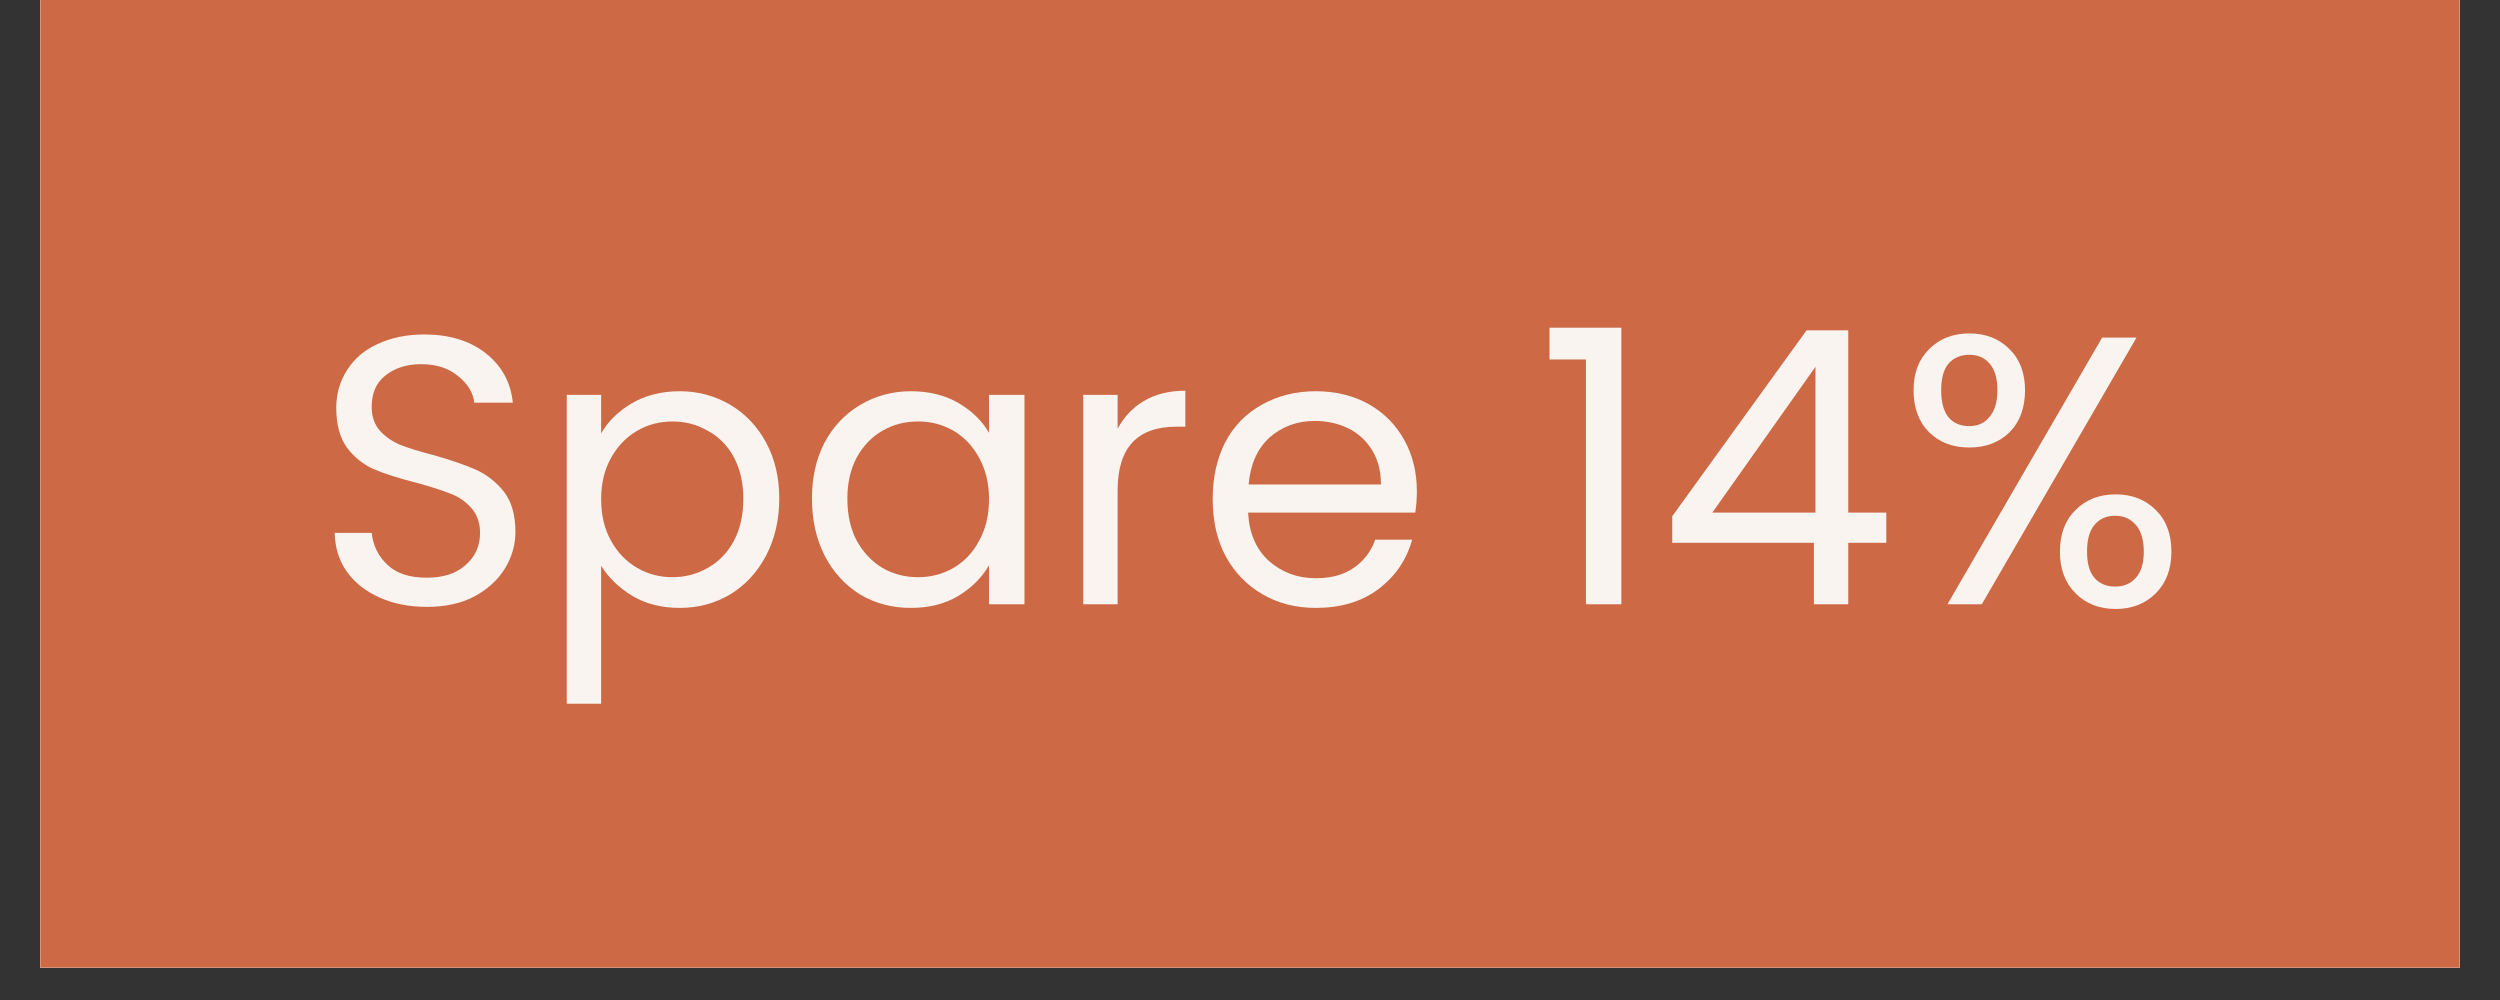
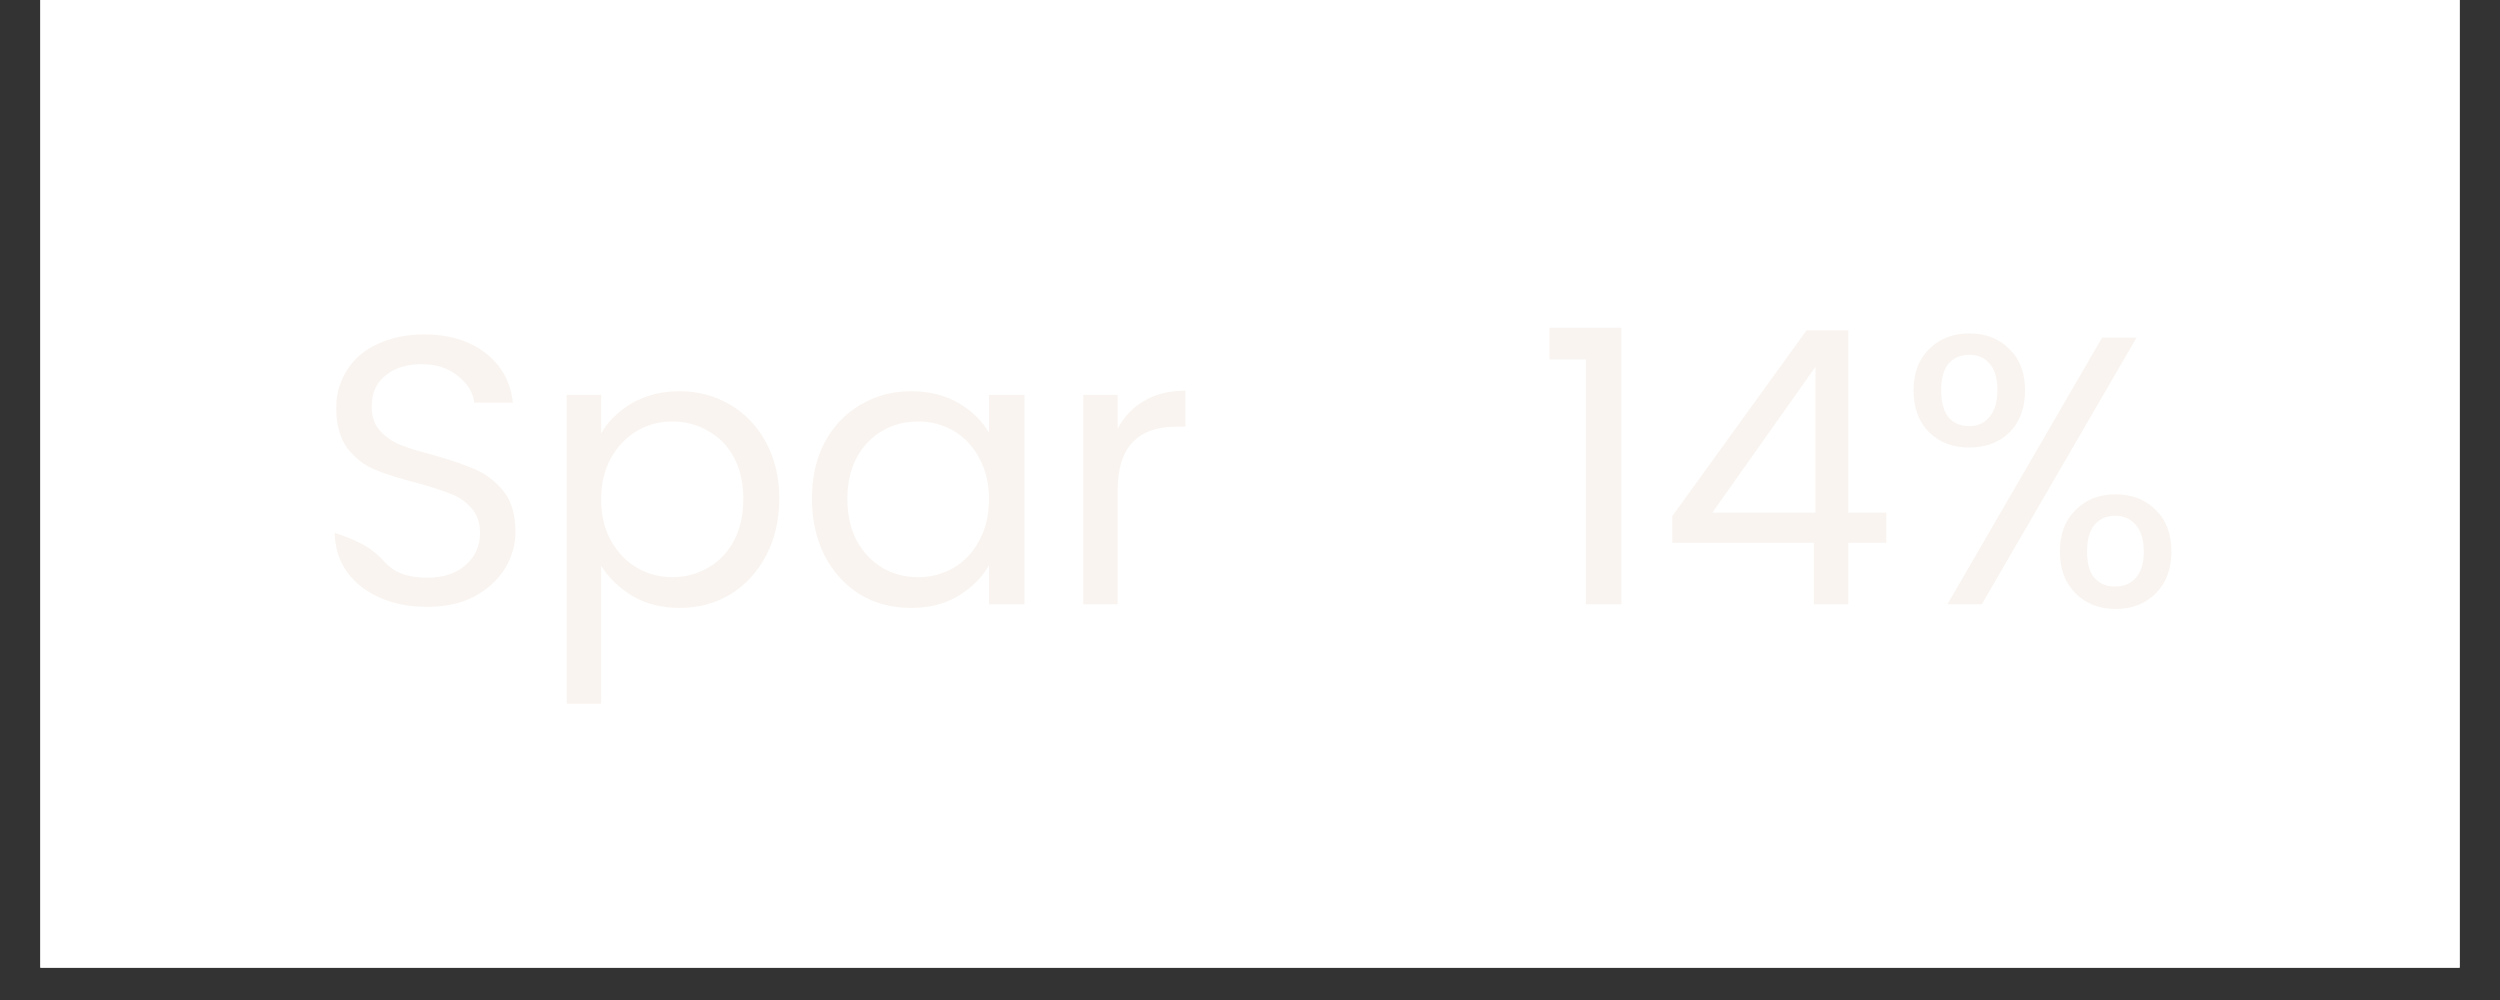
<svg xmlns="http://www.w3.org/2000/svg" width="100" zoomAndPan="magnify" viewBox="0 0 75 30" height="40" preserveAspectRatio="xMidYMid meet" version="1.0">
  <rect x="0" y="0" width="75" height="30" fill="#333333" stroke="none" />
  <defs>
    <g />
    <clipPath id="2afb92ab84">
      <path d="M 1.211 0 L 73.789 0 L 73.789 29.031 L 1.211 29.031 Z M 1.211 0 " clip-rule="nonzero" />
    </clipPath>
  </defs>
  <g clip-path="url(#2afb92ab84)">
    <path fill="#ffffff" d="M 1.211 0 L 73.789 0 L 73.789 36.289 L 1.211 36.289 Z M 1.211 0 " fill-opacity="1" fill-rule="nonzero" />
    <path fill="#ffffff" d="M 1.211 0 L 73.789 0 L 73.789 29.031 L 1.211 29.031 Z M 1.211 0 " fill-opacity="1" fill-rule="nonzero" />
-     <path fill="#cd6944" d="M 1.211 0 L 73.789 0 L 73.789 29.031 L 1.211 29.031 Z M 1.211 0 " fill-opacity="1" fill-rule="nonzero" />
  </g>
  <g fill="#f9f4f0" fill-opacity="1">
    <g transform="translate(9.385, 18.128)">
      <g>
-         <path d="M 3.422 0.078 C 2.891 0.078 2.414 -0.016 2 -0.203 C 1.582 -0.391 1.254 -0.648 1.016 -0.984 C 0.785 -1.316 0.664 -1.703 0.656 -2.141 L 1.766 -2.141 C 1.805 -1.766 1.961 -1.445 2.234 -1.188 C 2.504 -0.926 2.898 -0.797 3.422 -0.797 C 3.91 -0.797 4.297 -0.922 4.578 -1.172 C 4.867 -1.422 5.016 -1.742 5.016 -2.141 C 5.016 -2.441 4.93 -2.688 4.766 -2.875 C 4.598 -3.07 4.391 -3.219 4.141 -3.312 C 3.891 -3.414 3.551 -3.523 3.125 -3.641 C 2.594 -3.773 2.164 -3.91 1.844 -4.047 C 1.531 -4.18 1.258 -4.395 1.031 -4.688 C 0.812 -4.988 0.703 -5.391 0.703 -5.891 C 0.703 -6.316 0.812 -6.695 1.031 -7.031 C 1.25 -7.375 1.555 -7.633 1.953 -7.812 C 2.359 -8 2.82 -8.094 3.344 -8.094 C 4.094 -8.094 4.707 -7.906 5.188 -7.531 C 5.664 -7.156 5.938 -6.66 6 -6.047 L 4.844 -6.047 C 4.812 -6.348 4.648 -6.613 4.359 -6.844 C 4.078 -7.082 3.707 -7.203 3.25 -7.203 C 2.812 -7.203 2.453 -7.086 2.172 -6.859 C 1.898 -6.641 1.766 -6.328 1.766 -5.922 C 1.766 -5.629 1.848 -5.391 2.016 -5.203 C 2.18 -5.023 2.383 -4.883 2.625 -4.781 C 2.863 -4.688 3.203 -4.582 3.641 -4.469 C 4.16 -4.32 4.582 -4.176 4.906 -4.031 C 5.227 -3.883 5.504 -3.664 5.734 -3.375 C 5.961 -3.082 6.078 -2.68 6.078 -2.172 C 6.078 -1.785 5.973 -1.422 5.766 -1.078 C 5.555 -0.734 5.25 -0.453 4.844 -0.234 C 4.445 -0.023 3.973 0.078 3.422 0.078 Z M 3.422 0.078 " />
+         <path d="M 3.422 0.078 C 2.891 0.078 2.414 -0.016 2 -0.203 C 1.582 -0.391 1.254 -0.648 1.016 -0.984 C 0.785 -1.316 0.664 -1.703 0.656 -2.141 C 1.805 -1.766 1.961 -1.445 2.234 -1.188 C 2.504 -0.926 2.898 -0.797 3.422 -0.797 C 3.91 -0.797 4.297 -0.922 4.578 -1.172 C 4.867 -1.422 5.016 -1.742 5.016 -2.141 C 5.016 -2.441 4.93 -2.688 4.766 -2.875 C 4.598 -3.07 4.391 -3.219 4.141 -3.312 C 3.891 -3.414 3.551 -3.523 3.125 -3.641 C 2.594 -3.773 2.164 -3.91 1.844 -4.047 C 1.531 -4.18 1.258 -4.395 1.031 -4.688 C 0.812 -4.988 0.703 -5.391 0.703 -5.891 C 0.703 -6.316 0.812 -6.695 1.031 -7.031 C 1.25 -7.375 1.555 -7.633 1.953 -7.812 C 2.359 -8 2.82 -8.094 3.344 -8.094 C 4.094 -8.094 4.707 -7.906 5.188 -7.531 C 5.664 -7.156 5.938 -6.66 6 -6.047 L 4.844 -6.047 C 4.812 -6.348 4.648 -6.613 4.359 -6.844 C 4.078 -7.082 3.707 -7.203 3.25 -7.203 C 2.812 -7.203 2.453 -7.086 2.172 -6.859 C 1.898 -6.641 1.766 -6.328 1.766 -5.922 C 1.766 -5.629 1.848 -5.391 2.016 -5.203 C 2.18 -5.023 2.383 -4.883 2.625 -4.781 C 2.863 -4.688 3.203 -4.582 3.641 -4.469 C 4.16 -4.32 4.582 -4.176 4.906 -4.031 C 5.227 -3.883 5.504 -3.664 5.734 -3.375 C 5.961 -3.082 6.078 -2.68 6.078 -2.172 C 6.078 -1.785 5.973 -1.422 5.766 -1.078 C 5.555 -0.734 5.25 -0.453 4.844 -0.234 C 4.445 -0.023 3.973 0.078 3.422 0.078 Z M 3.422 0.078 " />
      </g>
    </g>
  </g>
  <g fill="#f9f4f0" fill-opacity="1">
    <g transform="translate(16.112, 18.128)">
      <g>
        <path d="M 1.922 -5.125 C 2.129 -5.488 2.438 -5.789 2.844 -6.031 C 3.258 -6.27 3.738 -6.391 4.281 -6.391 C 4.832 -6.391 5.336 -6.254 5.797 -5.984 C 6.254 -5.711 6.613 -5.332 6.875 -4.844 C 7.133 -4.363 7.266 -3.805 7.266 -3.172 C 7.266 -2.535 7.133 -1.969 6.875 -1.469 C 6.613 -0.969 6.254 -0.578 5.797 -0.297 C 5.336 -0.023 4.832 0.109 4.281 0.109 C 3.738 0.109 3.266 -0.008 2.859 -0.25 C 2.453 -0.5 2.141 -0.801 1.922 -1.156 L 1.922 2.984 L 0.891 2.984 L 0.891 -6.281 L 1.922 -6.281 Z M 6.188 -3.172 C 6.188 -3.641 6.094 -4.051 5.906 -4.406 C 5.719 -4.758 5.457 -5.023 5.125 -5.203 C 4.801 -5.391 4.445 -5.484 4.062 -5.484 C 3.676 -5.484 3.32 -5.391 3 -5.203 C 2.676 -5.016 2.414 -4.742 2.219 -4.391 C 2.02 -4.035 1.922 -3.625 1.922 -3.156 C 1.922 -2.676 2.02 -2.258 2.219 -1.906 C 2.414 -1.551 2.676 -1.281 3 -1.094 C 3.32 -0.906 3.676 -0.812 4.062 -0.812 C 4.445 -0.812 4.801 -0.906 5.125 -1.094 C 5.457 -1.281 5.719 -1.551 5.906 -1.906 C 6.094 -2.258 6.188 -2.68 6.188 -3.172 Z M 6.188 -3.172 " />
      </g>
    </g>
  </g>
  <g fill="#f9f4f0" fill-opacity="1">
    <g transform="translate(23.859, 18.128)">
      <g>
        <path d="M 0.5 -3.172 C 0.5 -3.805 0.625 -4.363 0.875 -4.844 C 1.133 -5.332 1.492 -5.711 1.953 -5.984 C 2.41 -6.254 2.914 -6.391 3.469 -6.391 C 4.02 -6.391 4.5 -6.27 4.906 -6.031 C 5.312 -5.789 5.613 -5.492 5.812 -5.141 L 5.812 -6.281 L 6.875 -6.281 L 6.875 0 L 5.812 0 L 5.812 -1.172 C 5.602 -0.805 5.297 -0.5 4.891 -0.25 C 4.484 -0.008 4.008 0.109 3.469 0.109 C 2.906 0.109 2.395 -0.023 1.938 -0.297 C 1.488 -0.578 1.133 -0.969 0.875 -1.469 C 0.625 -1.969 0.5 -2.535 0.5 -3.172 Z M 5.812 -3.156 C 5.812 -3.625 5.711 -4.035 5.516 -4.391 C 5.328 -4.742 5.07 -5.016 4.75 -5.203 C 4.426 -5.391 4.07 -5.484 3.688 -5.484 C 3.289 -5.484 2.93 -5.391 2.609 -5.203 C 2.297 -5.023 2.039 -4.758 1.844 -4.406 C 1.656 -4.051 1.562 -3.641 1.562 -3.172 C 1.562 -2.68 1.656 -2.258 1.844 -1.906 C 2.039 -1.551 2.297 -1.281 2.609 -1.094 C 2.93 -0.906 3.289 -0.812 3.688 -0.812 C 4.07 -0.812 4.426 -0.906 4.75 -1.094 C 5.07 -1.281 5.328 -1.551 5.516 -1.906 C 5.711 -2.258 5.812 -2.676 5.812 -3.156 Z M 5.812 -3.156 " />
      </g>
    </g>
  </g>
  <g fill="#f9f4f0" fill-opacity="1">
    <g transform="translate(31.607, 18.128)">
      <g>
        <path d="M 1.922 -5.266 C 2.109 -5.617 2.367 -5.895 2.703 -6.094 C 3.047 -6.301 3.461 -6.406 3.953 -6.406 L 3.953 -5.328 L 3.688 -5.328 C 2.508 -5.328 1.922 -4.691 1.922 -3.422 L 1.922 0 L 0.891 0 L 0.891 -6.281 L 1.922 -6.281 Z M 1.922 -5.266 " />
      </g>
    </g>
  </g>
  <g fill="#f9f4f0" fill-opacity="1">
    <g transform="translate(35.881, 18.128)">
      <g>
-         <path d="M 6.625 -3.391 C 6.625 -3.18 6.609 -2.969 6.578 -2.75 L 1.562 -2.75 C 1.594 -2.133 1.801 -1.648 2.188 -1.297 C 2.582 -0.953 3.051 -0.781 3.594 -0.781 C 4.051 -0.781 4.43 -0.883 4.734 -1.094 C 5.035 -1.301 5.25 -1.582 5.375 -1.938 L 6.484 -1.938 C 6.316 -1.332 5.977 -0.836 5.469 -0.453 C 4.969 -0.078 4.344 0.109 3.594 0.109 C 3 0.109 2.469 -0.023 2 -0.297 C 1.531 -0.566 1.16 -0.945 0.891 -1.438 C 0.629 -1.926 0.5 -2.5 0.5 -3.156 C 0.5 -3.801 0.625 -4.367 0.875 -4.859 C 1.133 -5.348 1.5 -5.723 1.969 -5.984 C 2.445 -6.254 2.988 -6.391 3.594 -6.391 C 4.195 -6.391 4.727 -6.258 5.188 -6 C 5.645 -5.738 6 -5.379 6.25 -4.922 C 6.5 -4.473 6.625 -3.961 6.625 -3.391 Z M 5.547 -3.594 C 5.547 -4 5.457 -4.344 5.281 -4.625 C 5.102 -4.914 4.863 -5.133 4.562 -5.281 C 4.258 -5.426 3.926 -5.5 3.562 -5.5 C 3.031 -5.5 2.578 -5.332 2.203 -5 C 1.836 -4.664 1.629 -4.195 1.578 -3.594 Z M 5.547 -3.594 " />
-       </g>
+         </g>
    </g>
  </g>
  <g fill="#f9f4f0" fill-opacity="1">
    <g transform="translate(42.987, 18.128)">
      <g />
    </g>
  </g>
  <g fill="#f9f4f0" fill-opacity="1">
    <g transform="translate(46.047, 18.128)">
      <g>
        <path d="M 0.438 -7.344 L 0.438 -8.297 L 2.594 -8.297 L 2.594 0 L 1.531 0 L 1.531 -7.344 Z M 0.438 -7.344 " />
      </g>
    </g>
  </g>
  <g fill="#f9f4f0" fill-opacity="1">
    <g transform="translate(49.714, 18.128)">
      <g>
        <path d="M 0.453 -1.844 L 0.453 -2.641 L 4.484 -8.219 L 5.734 -8.219 L 5.734 -2.75 L 6.875 -2.75 L 6.875 -1.844 L 5.734 -1.844 L 5.734 0 L 4.703 0 L 4.703 -1.844 Z M 4.75 -7.125 L 1.656 -2.75 L 4.75 -2.75 Z M 4.75 -7.125 " />
      </g>
    </g>
  </g>
  <g fill="#f9f4f0" fill-opacity="1">
    <g transform="translate(56.923, 18.128)">
      <g>
        <path d="M 0.484 -6.422 C 0.484 -6.941 0.641 -7.352 0.953 -7.656 C 1.266 -7.969 1.664 -8.125 2.156 -8.125 C 2.645 -8.125 3.047 -7.969 3.359 -7.656 C 3.672 -7.352 3.828 -6.941 3.828 -6.422 C 3.828 -5.891 3.672 -5.469 3.359 -5.156 C 3.047 -4.852 2.645 -4.703 2.156 -4.703 C 1.664 -4.703 1.266 -4.852 0.953 -5.156 C 0.641 -5.469 0.484 -5.891 0.484 -6.422 Z M 7.172 -8 L 2.531 0 L 1.5 0 L 6.141 -8 Z M 2.156 -7.484 C 1.895 -7.484 1.688 -7.395 1.531 -7.219 C 1.383 -7.039 1.312 -6.773 1.312 -6.422 C 1.312 -6.066 1.383 -5.797 1.531 -5.609 C 1.688 -5.43 1.895 -5.344 2.156 -5.344 C 2.414 -5.344 2.617 -5.438 2.766 -5.625 C 2.922 -5.812 3 -6.078 3 -6.422 C 3 -6.773 2.922 -7.039 2.766 -7.219 C 2.617 -7.395 2.414 -7.484 2.156 -7.484 Z M 4.875 -1.578 C 4.875 -2.109 5.031 -2.523 5.344 -2.828 C 5.656 -3.141 6.055 -3.297 6.547 -3.297 C 7.035 -3.297 7.438 -3.141 7.75 -2.828 C 8.062 -2.523 8.219 -2.109 8.219 -1.578 C 8.219 -1.055 8.062 -0.641 7.75 -0.328 C 7.438 -0.016 7.035 0.141 6.547 0.141 C 6.055 0.141 5.656 -0.016 5.344 -0.328 C 5.031 -0.641 4.875 -1.055 4.875 -1.578 Z M 6.531 -2.656 C 6.27 -2.656 6.062 -2.562 5.906 -2.375 C 5.758 -2.195 5.688 -1.93 5.688 -1.578 C 5.688 -1.234 5.758 -0.973 5.906 -0.797 C 6.062 -0.617 6.27 -0.531 6.531 -0.531 C 6.789 -0.531 7 -0.617 7.156 -0.797 C 7.312 -0.973 7.391 -1.234 7.391 -1.578 C 7.391 -1.93 7.312 -2.195 7.156 -2.375 C 7 -2.562 6.789 -2.656 6.531 -2.656 Z M 6.531 -2.656 " />
      </g>
    </g>
  </g>
</svg>